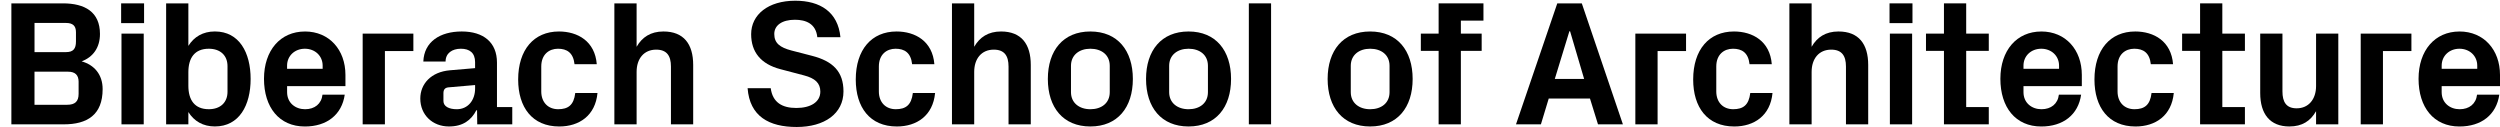
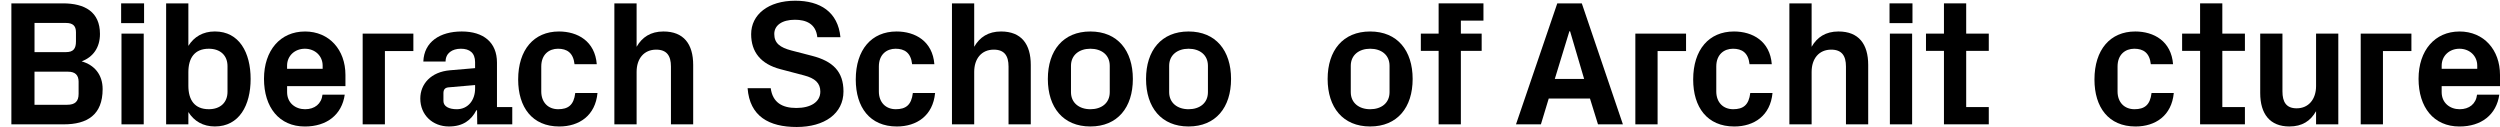
<svg xmlns="http://www.w3.org/2000/svg" id="Ebene_1" viewBox="0 0 1217.43 62">
  <path d="M49.98,43.4c0,12.56-7.54,17.15-18.88,17.15H5.54V1.64h25.12c10.65,0,18.02,4.16,18.02,14.9,0,6.67-3.38,11.26-8.92,13.34,6.15,1.73,10.22,6.41,10.22,13.51ZM16.81,11.17v14.21h15.33c3.64,0,4.85-1.73,4.85-5.2v-4.5c0-3.12-1.56-4.5-4.85-4.5h-15.33ZM38.29,39.93c0-3.46-1.73-5.02-5.2-5.02h-16.29v16.11h15.94c3.72,0,5.54-1.56,5.54-5.28v-5.8Z" />
  <path d="M70.16,11.26h-11.17V1.64h11.17v9.62ZM59.16,60.55V16.37h10.83v44.18h-10.83Z" />
  <path d="M80.9,60.55V1.64h10.83v20.7c2.77-4.42,7.1-7.02,12.91-7.02,11.87,0,17.41,10.31,17.41,23.13s-5.54,23.13-17.41,23.13c-5.8,0-10.14-2.6-12.91-7.02v5.98h-10.83ZM91.73,41.75c0,6.93,3.03,11.43,9.96,11.43,5.63,0,9.1-3.29,9.1-8.49v-12.47c0-5.2-3.46-8.49-9.1-8.49-6.93,0-9.96,4.5-9.96,11.43v6.58Z" />
  <path d="M148.47,15.33c11.95,0,19.75,9.01,19.75,21.14v5.46h-28.41v2.94c0,5.28,4.07,8.32,8.75,8.32s7.97-2.6,8.49-7.1h10.83c-1.39,9.79-8.75,15.51-19.4,15.51-12.56,0-19.92-9.36-19.92-23.22s7.97-23.04,19.92-23.04ZM139.8,33.52h17.32v-1.56c0-4.76-3.73-8.23-8.66-8.23s-8.66,3.47-8.66,8.23v1.56Z" />
  <path d="M176.61,16.37h24.69v8.49h-13.86v35.69h-10.83V16.37Z" />
  <path d="M231.36,30.31c0-4.59-2.69-6.58-6.93-6.58s-7.45,2.17-7.45,6.24h-10.83c.35-9.62,8.14-14.64,18.71-14.64s17.15,5.28,17.15,15.16v21.66h7.45v8.4h-17.06l-.09-6.84h-.35c-2.51,4.85-6.58,7.88-13.34,7.88-7.97,0-13.95-5.63-13.95-13.6,0-7.1,5.2-12.99,14.47-13.77l12.21-1.04v-2.86ZM231.36,43.14v-1.73l-12.99,1.13c-1.73.17-2.43,1.13-2.43,2.86v3.81c0,2.6,2.69,3.98,6.5,3.98,5.54,0,8.92-4.5,8.92-10.05Z" />
  <path d="M272.16,15.33c9.18,0,17.58,4.76,18.45,15.94h-10.83c-.61-5.63-3.73-7.54-8.06-7.54s-8.14,2.77-8.14,8.66v12.13c0,5.37,3.38,8.66,8.23,8.66s7.62-1.99,8.32-7.88h10.83c-1.04,11-8.92,16.29-18.62,16.29-13.17,0-20.01-9.36-20.01-22.87,0-14.55,7.71-23.39,19.84-23.39Z" />
  <path d="M310.01,22.78c2.69-4.68,6.84-7.45,13.08-7.45,9.88,0,14.47,6.15,14.47,16.29v28.93h-10.83v-28.15c0-5.2-1.99-8.23-7.19-8.23-5.98,0-9.53,4.42-9.53,10.83v25.55h-10.83V1.64h10.83v21.14Z" />
  <path d="M377.05,16.54c0,4.5,2.77,6.58,8.4,8.06l10.05,2.6c10.05,2.6,15.25,7.62,15.25,17.32,0,10.83-9.27,17.32-22.78,17.32s-22.87-5.2-23.91-18.88h11.26c.95,6.93,5.54,9.62,12.47,9.62s11.69-2.86,11.69-7.97c0-4.16-2.6-6.5-7.88-7.88l-11.52-3.03c-9.62-2.51-14.29-8.4-14.29-17.06,0-9.53,8.32-16.29,21.48-16.29,12.13,0,20.79,5.46,22,17.76h-11.26c-.69-6.58-5.54-8.49-10.91-8.49-6.24,0-10.05,2.69-10.05,6.93Z" />
  <path d="M436.56,15.33c9.18,0,17.58,4.76,18.45,15.94h-10.83c-.61-5.63-3.73-7.54-8.06-7.54s-8.14,2.77-8.14,8.66v12.13c0,5.37,3.38,8.66,8.23,8.66s7.62-1.99,8.32-7.88h10.83c-1.04,11-8.92,16.29-18.62,16.29-13.17,0-20.01-9.36-20.01-22.87,0-14.55,7.71-23.39,19.84-23.39Z" />
  <path d="M474.41,22.78c2.69-4.68,6.84-7.45,13.08-7.45,9.88,0,14.47,6.15,14.47,16.29v28.93h-10.83v-28.15c0-5.2-1.99-8.23-7.19-8.23-5.98,0-9.53,4.42-9.53,10.83v25.55h-10.83V1.64h10.83v21.14Z" />
  <path d="M530.97,61.59c-13.25,0-20.7-9.27-20.7-23.13s7.45-23.13,20.7-23.13,20.7,9.27,20.7,23.13-7.45,23.13-20.7,23.13ZM540.42,32.05c0-5.37-4.07-8.32-9.44-8.32s-9.44,3.03-9.44,8.32v12.82c0,5.28,4.07,8.32,9.44,8.32s9.44-2.94,9.44-8.32v-12.82Z" />
  <path d="M578.79,61.59c-13.25,0-20.7-9.27-20.7-23.13s7.45-23.13,20.7-23.13,20.7,9.27,20.7,23.13-7.45,23.13-20.7,23.13ZM588.23,32.05c0-5.37-4.07-8.32-9.44-8.32s-9.44,3.03-9.44,8.32v12.82c0,5.28,4.07,8.32,9.44,8.32s9.44-2.94,9.44-8.32v-12.82Z" />
-   <path d="M608.15,60.55V1.64h10.83v58.9h-10.83Z" />
  <path d="M667.22,61.59c-13.25,0-20.7-9.27-20.7-23.13s7.45-23.13,20.7-23.13,20.7,9.27,20.7,23.13-7.45,23.13-20.7,23.13ZM676.67,32.05c0-5.37-4.07-8.32-9.44-8.32s-9.44,3.03-9.44,8.32v12.82c0,5.28,4.07,8.32,9.44,8.32s9.44-2.94,9.44-8.32v-12.82Z" />
  <path d="M711.4,16.37h10.13v8.4h-10.13v35.78h-10.83V24.77h-8.66v-8.4h8.66V1.64h21.83v8.4h-11v6.32Z" />
  <path d="M774.29,47.99h-20.1l-3.81,12.56h-12.13l20.1-58.9h11.95l20.01,58.9h-12.13l-3.9-12.56ZM764.24,15.24l-7.1,23.21h14.29l-6.84-23.21h-.35Z" />
  <path d="M796.37,16.37h24.69v8.49h-13.86v35.69h-10.83V16.37Z" />
  <path d="M844.36,15.33c9.18,0,17.58,4.76,18.45,15.94h-10.83c-.61-5.63-3.72-7.54-8.06-7.54s-8.14,2.77-8.14,8.66v12.13c0,5.37,3.38,8.66,8.23,8.66s7.62-1.99,8.32-7.88h10.83c-1.04,11-8.92,16.29-18.62,16.29-13.17,0-20.01-9.36-20.01-22.87,0-14.55,7.71-23.39,19.84-23.39Z" />
  <path d="M882.21,22.78c2.69-4.68,6.84-7.45,13.08-7.45,9.88,0,14.47,6.15,14.47,16.29v28.93h-10.83v-28.15c0-5.2-1.99-8.23-7.19-8.23-5.98,0-9.53,4.42-9.53,10.83v25.55h-10.83V1.64h10.83v21.14Z" />
  <path d="M931.32,11.26h-11.17V1.64h11.17v9.62ZM920.32,60.55V16.37h10.83v44.18h-10.83Z" />
  <path d="M957.48,52.14h11v8.4h-21.83V24.77h-8.75v-8.4h8.75V1.64h10.83v14.73h11v8.4h-11v27.37Z" />
-   <path d="M994.04,15.33c11.95,0,19.75,9.01,19.75,21.14v5.46h-28.41v2.94c0,5.28,4.07,8.32,8.75,8.32s7.97-2.6,8.49-7.1h10.83c-1.39,9.79-8.75,15.51-19.4,15.51-12.56,0-19.92-9.36-19.92-23.22s7.97-23.04,19.92-23.04ZM985.37,33.52h17.33v-1.56c0-4.76-3.72-8.23-8.66-8.23s-8.66,3.47-8.66,8.23v1.56Z" />
  <path d="M1039.77,15.33c9.18,0,17.58,4.76,18.45,15.94h-10.83c-.61-5.63-3.72-7.54-8.06-7.54s-8.14,2.77-8.14,8.66v12.13c0,5.37,3.38,8.66,8.23,8.66s7.62-1.99,8.32-7.88h10.83c-1.04,11-8.92,16.29-18.62,16.29-13.17,0-20.01-9.36-20.01-22.87,0-14.55,7.71-23.39,19.84-23.39Z" />
  <path d="M1082.21,52.14h11v8.4h-21.83V24.77h-8.75v-8.4h8.75V1.64h10.83v14.73h11v8.4h-11v27.37Z" />
  <path d="M1127.86,54.14c-2.68,4.76-6.76,7.45-12.99,7.45-9.44,0-14.21-6.06-14.21-16.29v-28.93h10.83v28.15c0,5.11,1.82,8.23,6.93,8.23,5.8,0,9.44-4.42,9.44-10.83v-25.55h10.83v44.18h-10.83v-6.41Z" />
  <path d="M1149.6,16.37h24.69v8.49h-13.86v35.69h-10.83V16.37Z" />
  <path d="M1197.68,15.33c11.95,0,19.75,9.01,19.75,21.14v5.46h-28.41v2.94c0,5.28,4.07,8.32,8.75,8.32s7.97-2.6,8.49-7.1h10.83c-1.39,9.79-8.75,15.51-19.4,15.51-12.56,0-19.92-9.36-19.92-23.22s7.97-23.04,19.92-23.04ZM1189.02,33.52h17.33v-1.56c0-4.76-3.72-8.23-8.66-8.23s-8.66,3.47-8.66,8.23v1.56Z" />
</svg>